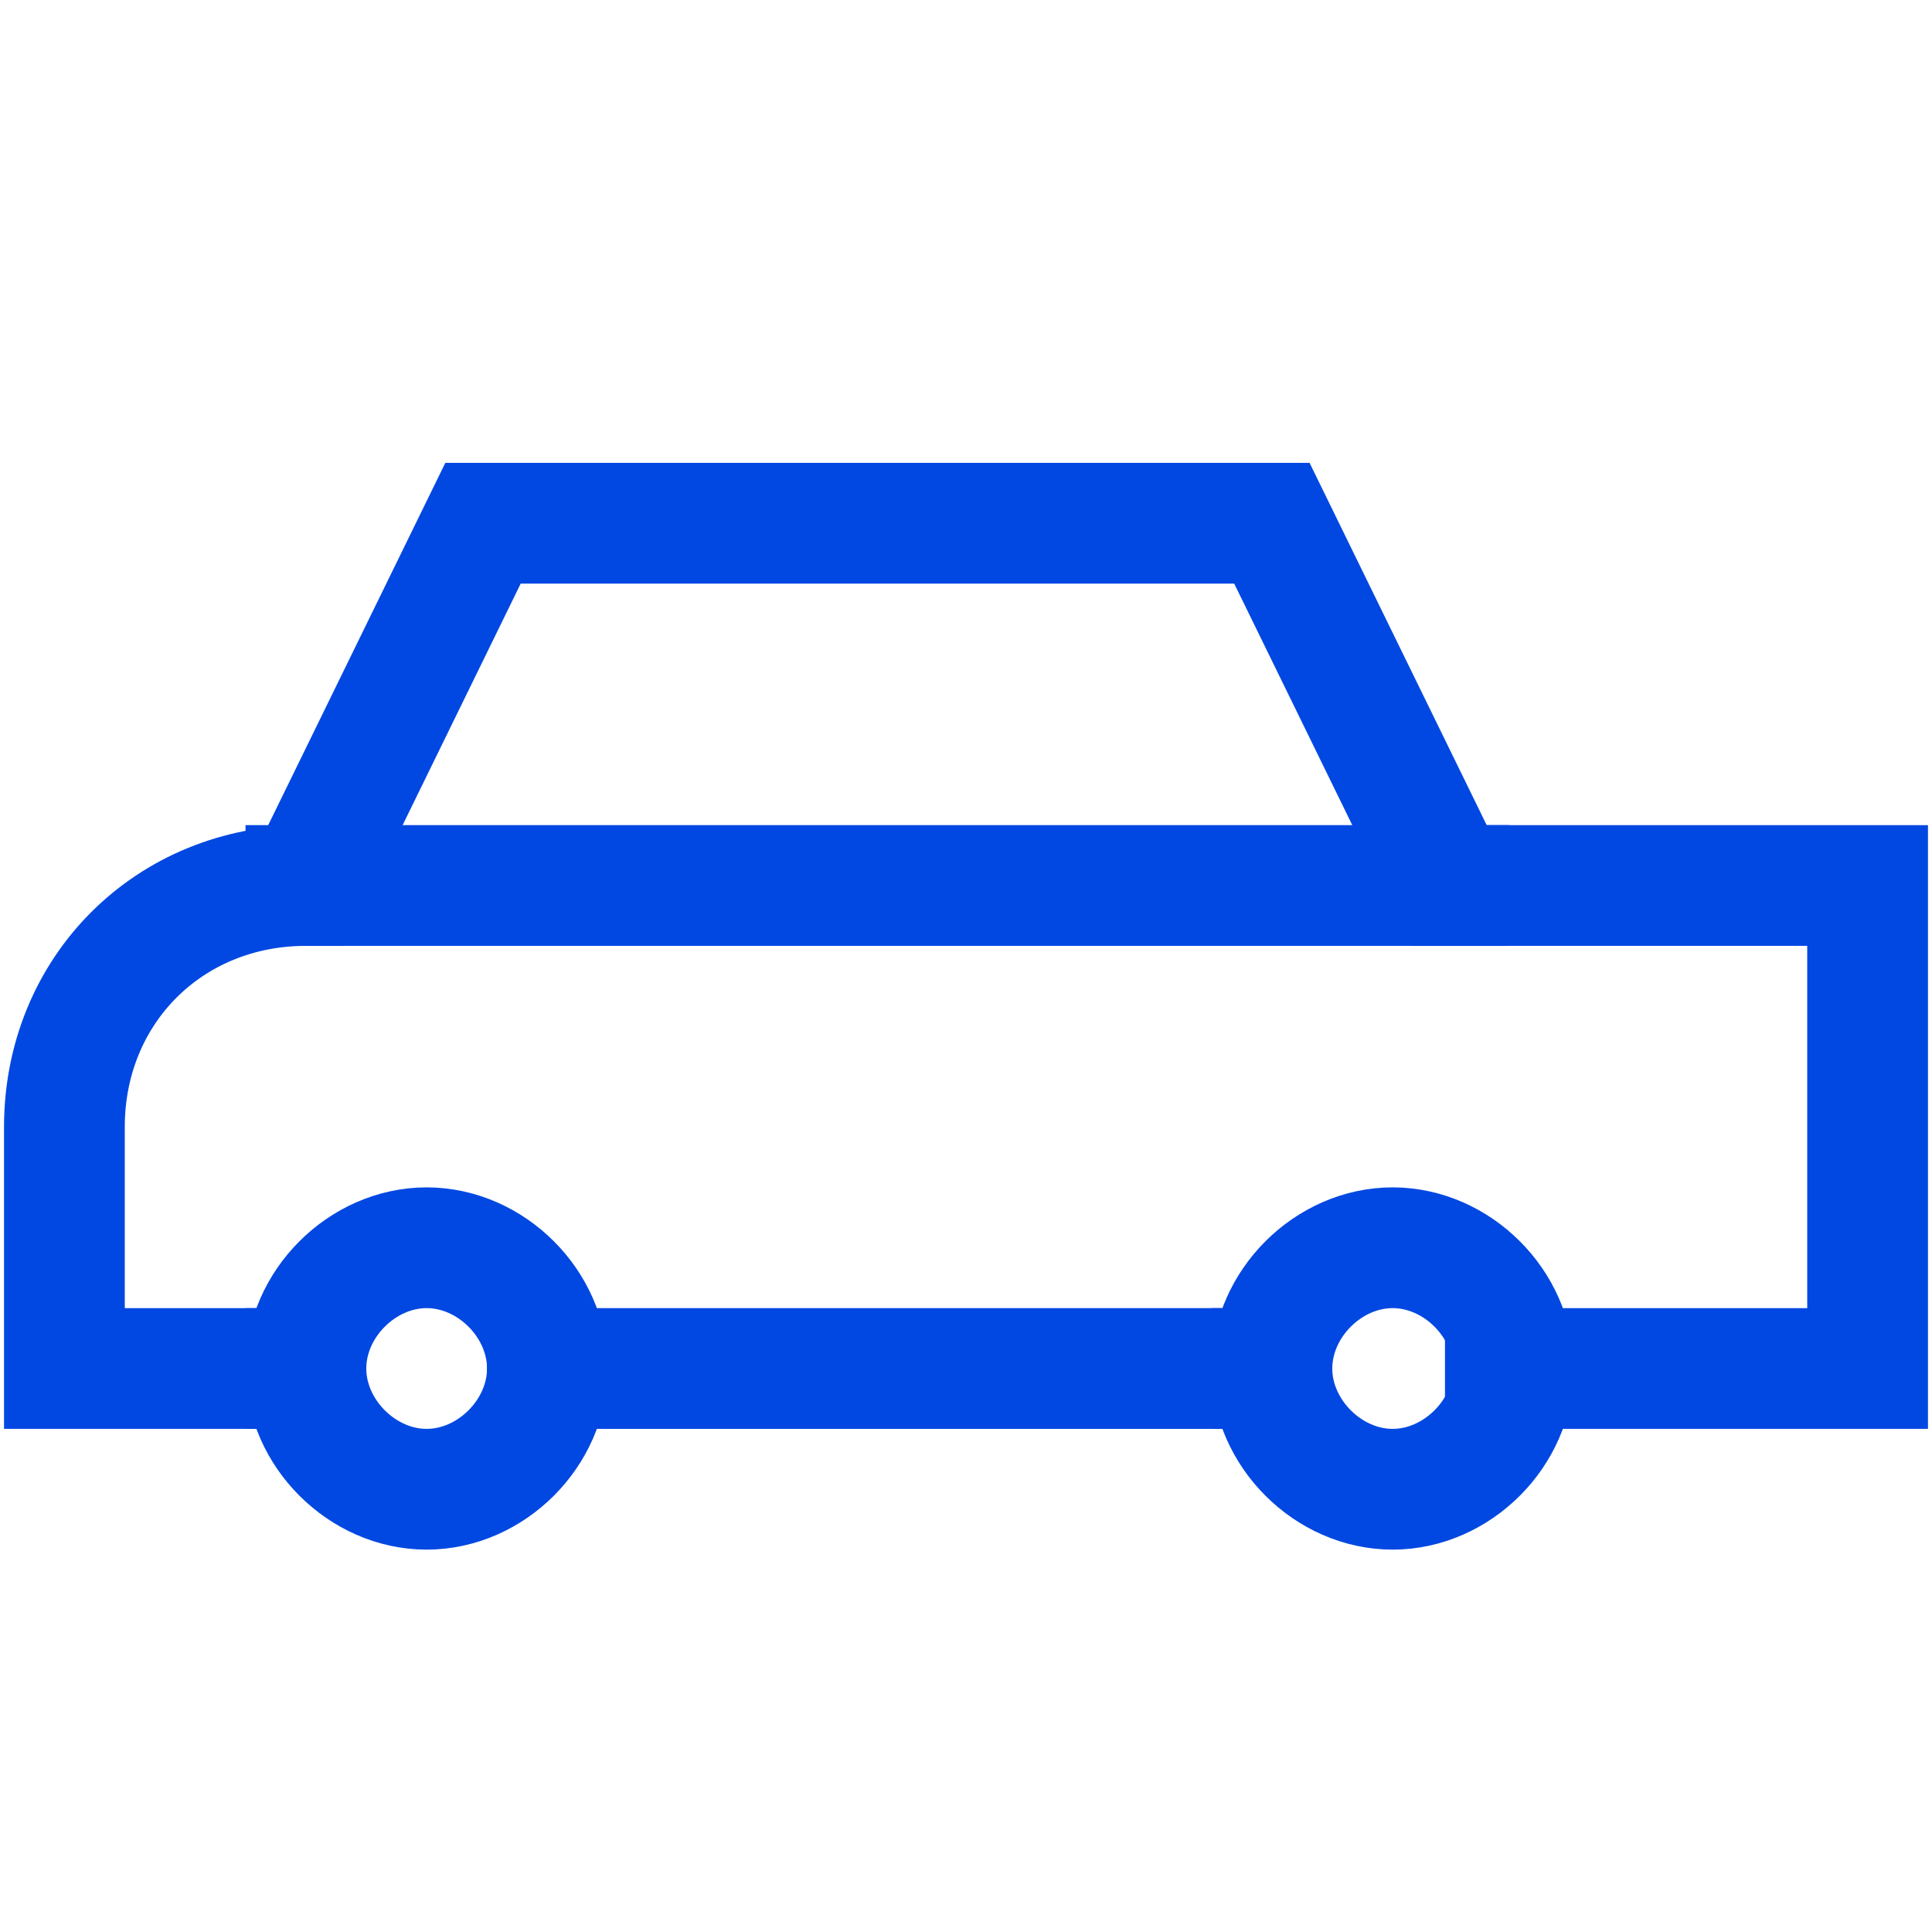
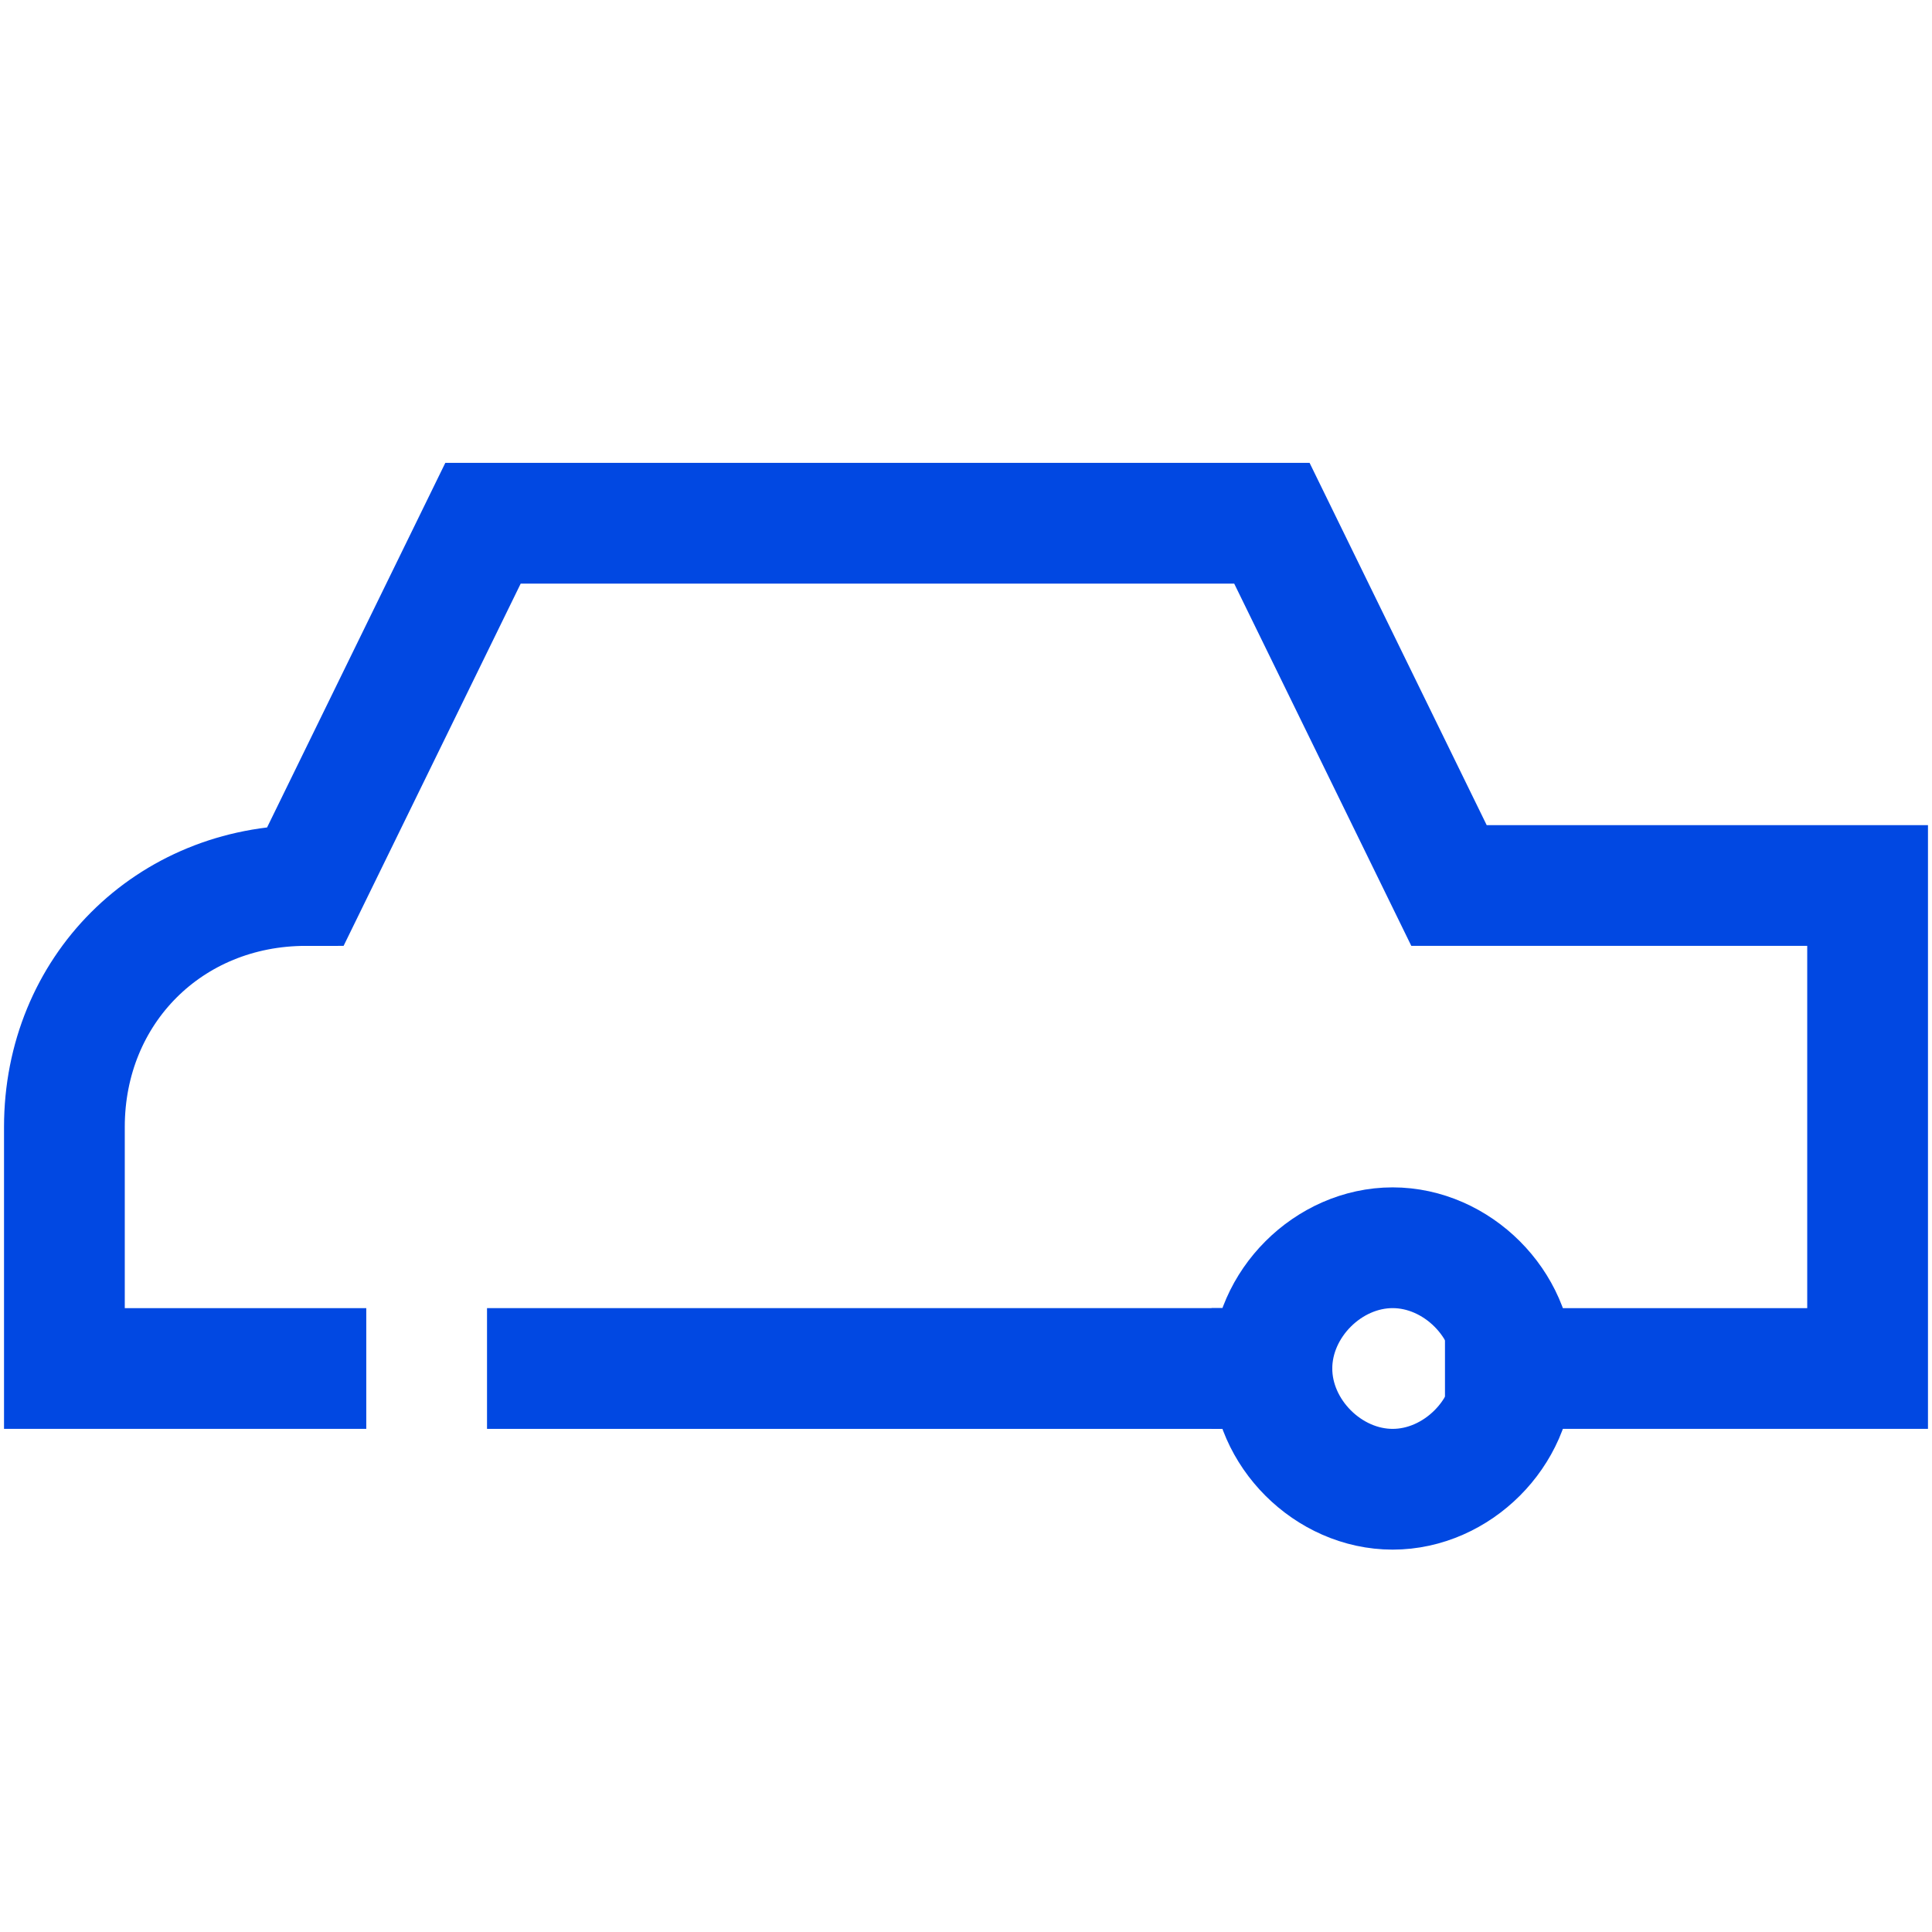
<svg xmlns="http://www.w3.org/2000/svg" version="1.1" id="Car-Retro-2--Streamline-Streamline--3.0.svg" x="0px" y="0px" viewBox="0 0 24 24" style="enable-background:new 0 0 24 24;" xml:space="preserve">
  <style type="text/css">
	.st0{fill:none;stroke:#0148E2;stroke-width:1.5;stroke-linecap:square;}
</style>
  <path class="st0" d="M15.8,17c0,0.8,0.7,1.5,1.5,1.5s1.5-0.7,1.5-1.5s-0.7-1.5-1.5-1.5S15.8,16.2,15.8,17" />
-   <path class="st0" d="M3.8,17c0,0.8,0.7,1.5,1.5,1.5s1.5-0.7,1.5-1.5s-0.7-1.5-1.5-1.5S3.8,16.2,3.8,17" />
  <path class="st0" d="M15.8,17h-9" />
  <path class="st0" d="M3.8,17h-3v-3c0-1.7,1.3-3,3-3L6,6.5h9.8L18,11h5.2v6h-4.5" />
-   <path class="st0" d="M18,11H3.8" />
</svg>